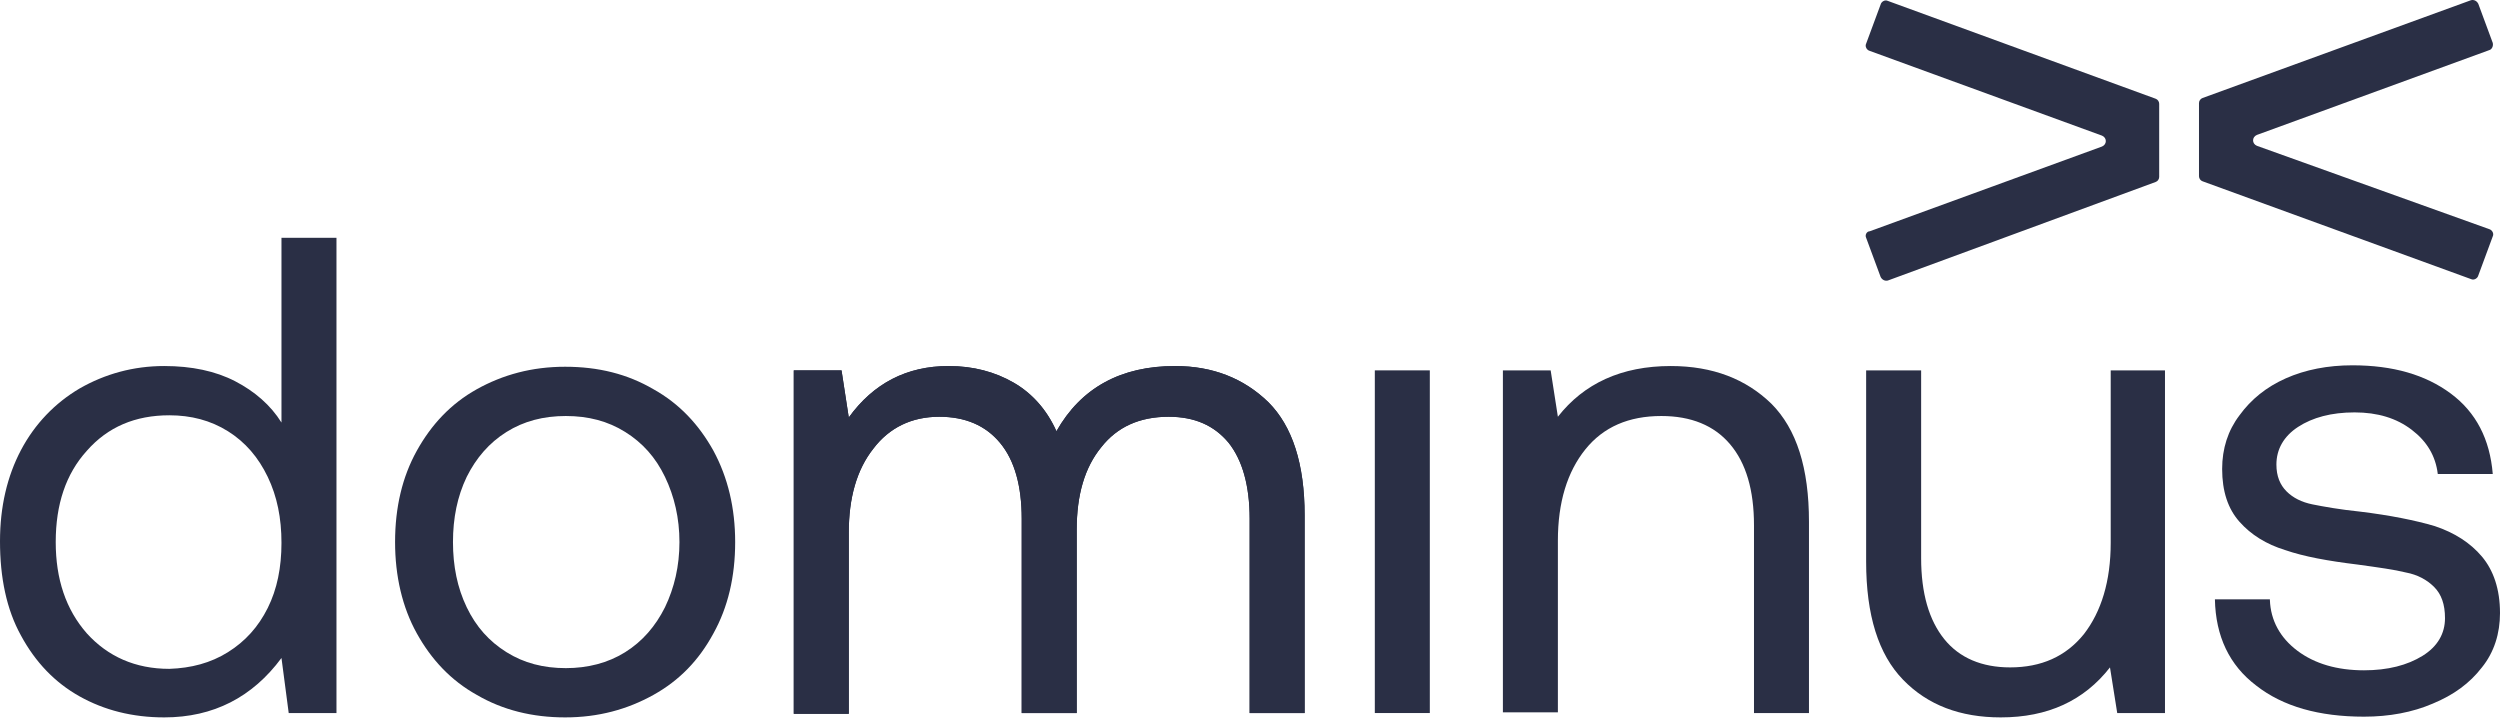
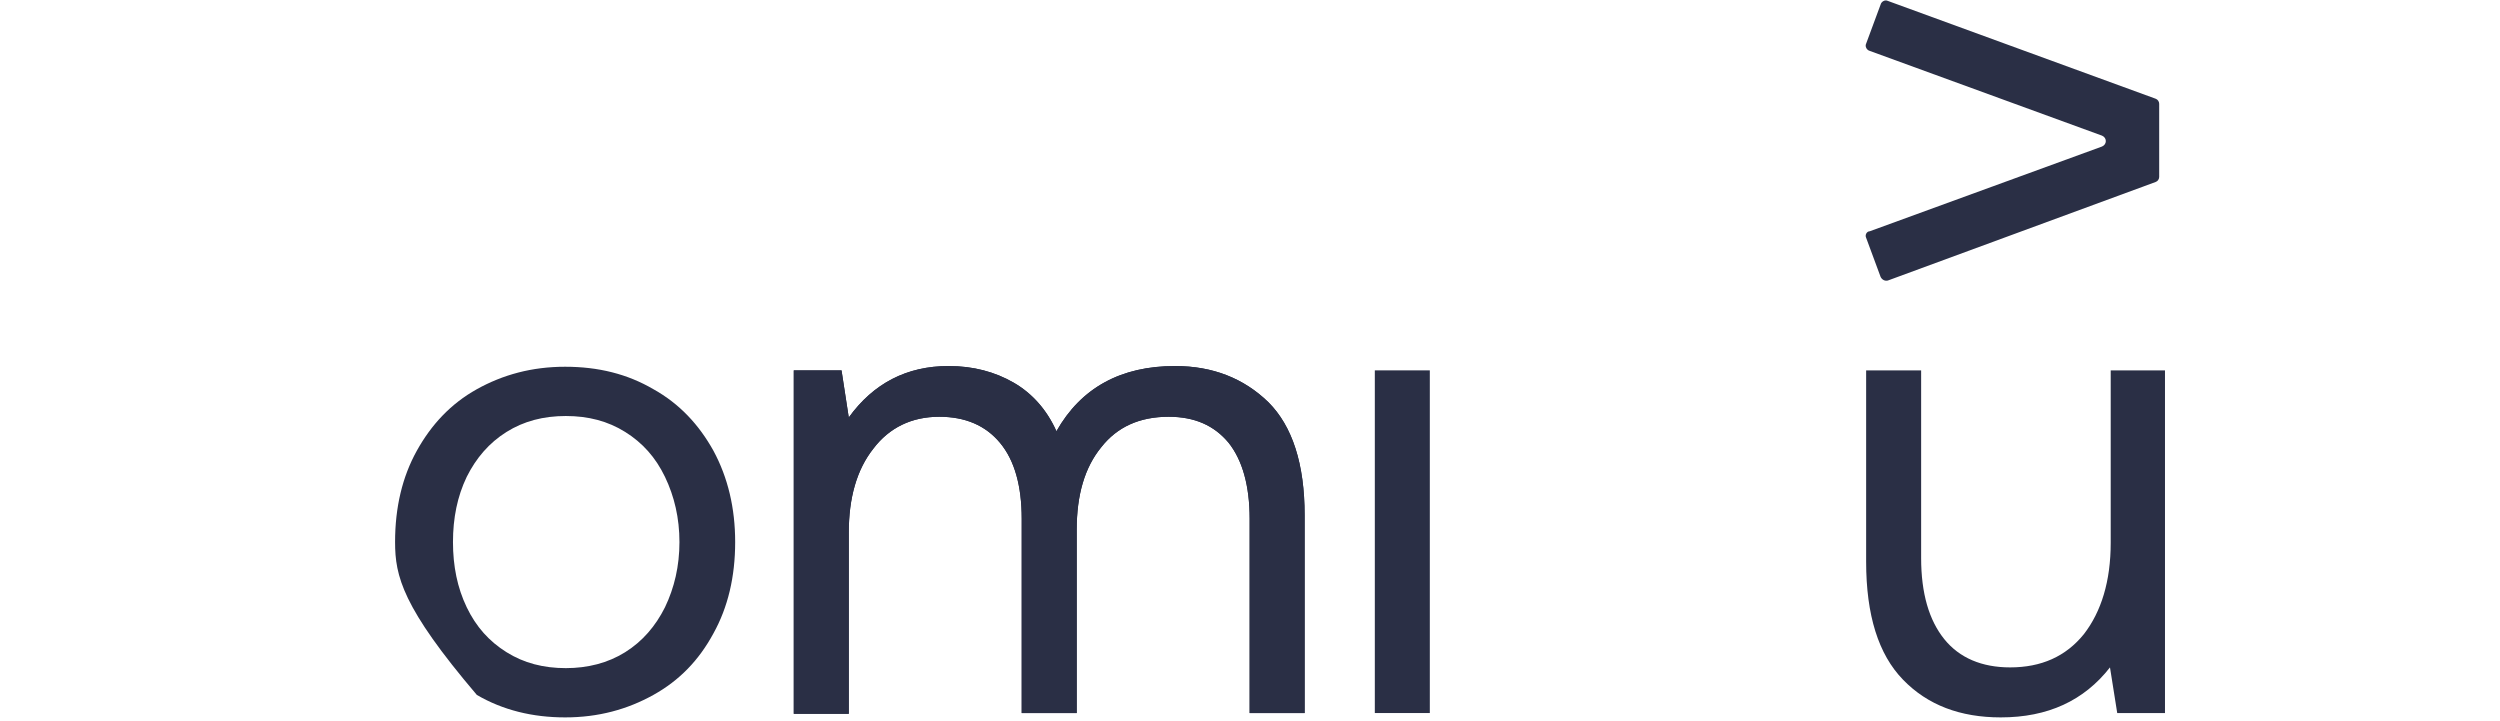
<svg xmlns="http://www.w3.org/2000/svg" width="163" height="47" viewBox="0 0 163 47" fill="none">
-   <path d="M14.861 42.523C15.993 41.815 16.843 40.87 17.456 39.642C18.069 38.414 18.352 36.996 18.352 35.391C18.352 33.785 18.069 32.367 17.456 31.092C16.843 29.817 15.993 28.825 14.861 28.116C13.729 27.408 12.455 27.077 11.04 27.077C8.822 27.077 7.03 27.833 5.661 29.392C4.293 30.903 3.633 32.887 3.633 35.343C3.633 37.752 4.293 39.736 5.661 41.295C7.03 42.806 8.822 43.609 11.04 43.609C12.455 43.562 13.729 43.231 14.861 42.523ZM21.938 15.505V46.491H18.824L18.352 42.901C16.465 45.452 13.918 46.774 10.709 46.774C8.634 46.774 6.794 46.302 5.19 45.404C3.586 44.507 2.312 43.184 1.368 41.437C0.425 39.736 0 37.658 0 35.296C0 33.029 0.472 31.045 1.368 29.345C2.265 27.644 3.586 26.274 5.19 25.329C6.841 24.385 8.681 23.865 10.709 23.865C12.502 23.865 14.059 24.196 15.333 24.857C16.607 25.518 17.645 26.416 18.352 27.55V15.505H21.938Z" fill="#2A2F45" />
-   <path d="M40.762 42.523C41.894 41.814 42.743 40.822 43.357 39.594C43.97 38.319 44.3 36.902 44.3 35.343C44.3 33.784 43.97 32.367 43.357 31.092C42.743 29.817 41.894 28.872 40.762 28.163C39.63 27.455 38.356 27.124 36.893 27.124C35.431 27.124 34.157 27.455 33.025 28.163C31.892 28.872 31.043 29.864 30.43 31.092C29.817 32.367 29.534 33.784 29.534 35.343C29.534 36.902 29.817 38.319 30.43 39.594C31.043 40.869 31.892 41.814 33.025 42.523C34.157 43.231 35.431 43.562 36.893 43.562C38.309 43.562 39.63 43.231 40.762 42.523ZM31.09 45.309C29.392 44.365 28.118 42.995 27.175 41.294C26.231 39.594 25.759 37.563 25.759 35.343C25.759 33.076 26.231 31.092 27.175 29.391C28.118 27.691 29.392 26.321 31.09 25.376C32.789 24.432 34.676 23.912 36.846 23.912C39.016 23.912 40.903 24.384 42.602 25.376C44.3 26.321 45.574 27.691 46.518 29.391C47.461 31.139 47.933 33.123 47.933 35.343C47.933 37.61 47.461 39.594 46.518 41.294C45.574 43.042 44.3 44.365 42.602 45.309C40.903 46.254 39.016 46.774 36.846 46.774C34.723 46.774 32.789 46.301 31.09 45.309Z" fill="#2A2F45" />
+   <path d="M40.762 42.523C41.894 41.814 42.743 40.822 43.357 39.594C43.97 38.319 44.3 36.902 44.3 35.343C44.3 33.784 43.97 32.367 43.357 31.092C42.743 29.817 41.894 28.872 40.762 28.163C39.63 27.455 38.356 27.124 36.893 27.124C35.431 27.124 34.157 27.455 33.025 28.163C31.892 28.872 31.043 29.864 30.43 31.092C29.817 32.367 29.534 33.784 29.534 35.343C29.534 36.902 29.817 38.319 30.43 39.594C31.043 40.869 31.892 41.814 33.025 42.523C34.157 43.231 35.431 43.562 36.893 43.562C38.309 43.562 39.63 43.231 40.762 42.523ZM31.09 45.309C26.231 39.594 25.759 37.563 25.759 35.343C25.759 33.076 26.231 31.092 27.175 29.391C28.118 27.691 29.392 26.321 31.09 25.376C32.789 24.432 34.676 23.912 36.846 23.912C39.016 23.912 40.903 24.384 42.602 25.376C44.3 26.321 45.574 27.691 46.518 29.391C47.461 31.139 47.933 33.123 47.933 35.343C47.933 37.61 47.461 39.594 46.518 41.294C45.574 43.042 44.3 44.365 42.602 45.309C40.903 46.254 39.016 46.774 36.846 46.774C34.723 46.774 32.789 46.301 31.09 45.309Z" fill="#2A2F45" />
  <path d="M82.703 26.227C84.26 27.786 85.062 30.242 85.062 33.596V46.491H81.476V33.832C81.476 31.659 81.005 30.006 80.108 28.872C79.165 27.738 77.891 27.172 76.192 27.172C74.305 27.172 72.843 27.833 71.805 29.155C70.72 30.478 70.201 32.273 70.201 34.54V46.491H66.615V33.832C66.615 31.659 66.144 30.006 65.2 28.872C64.256 27.738 62.935 27.172 61.237 27.172C59.444 27.172 57.982 27.88 56.944 29.25C55.859 30.62 55.34 32.462 55.34 34.729V46.538H51.754V24.149H54.868L55.34 27.219C56.944 24.999 59.114 23.865 61.85 23.865C63.454 23.865 64.87 24.243 66.096 24.952C67.323 25.66 68.267 26.747 68.88 28.116C70.484 25.282 73.079 23.865 76.617 23.865C79.07 23.865 81.099 24.668 82.703 26.227Z" fill="#2A2F45" />
  <path d="M93.224 24.148H89.638V46.49H93.224V24.148Z" fill="#2A2F45" />
-   <path d="M115.492 26.321C117.143 27.975 117.945 30.525 117.945 34.021V46.491H114.36V34.257C114.36 31.942 113.841 30.195 112.803 28.966C111.765 27.738 110.255 27.124 108.321 27.124C106.198 27.124 104.547 27.833 103.367 29.297C102.188 30.761 101.574 32.745 101.574 35.249V46.443H97.989V24.149H101.103L101.574 27.172C103.273 24.999 105.726 23.865 108.934 23.865C111.67 23.865 113.841 24.715 115.492 26.321Z" fill="#2A2F45" />
  <path d="M141.157 24.148V46.49H138.043L137.571 43.514C135.873 45.687 133.514 46.774 130.447 46.774C127.805 46.774 125.682 45.971 124.078 44.317C122.474 42.664 121.672 40.114 121.672 36.618V24.148H125.258V36.382C125.258 38.697 125.777 40.444 126.767 41.672C127.758 42.9 129.221 43.514 131.06 43.514C133.089 43.514 134.693 42.806 135.873 41.342C137.005 39.877 137.618 37.894 137.618 35.39V24.148H141.157Z" fill="#2A2F45" />
-   <path d="M147.997 39.122C148.045 40.445 148.658 41.578 149.79 42.429C150.922 43.279 152.385 43.704 154.131 43.704C155.687 43.704 156.961 43.373 157.952 42.759C158.943 42.145 159.414 41.295 159.414 40.303C159.414 39.406 159.179 38.744 158.707 38.272C158.235 37.8 157.622 37.469 156.867 37.327C156.112 37.138 155.074 36.997 153.706 36.808C151.772 36.572 150.215 36.288 148.988 35.863C147.762 35.485 146.771 34.871 146.016 34.021C145.261 33.171 144.884 32.037 144.884 30.573C144.884 29.25 145.261 28.069 146.016 27.077C146.771 26.038 147.762 25.235 149.035 24.668C150.309 24.102 151.772 23.818 153.376 23.818C156.018 23.818 158.141 24.432 159.792 25.66C161.443 26.888 162.34 28.636 162.528 30.903H158.943C158.801 29.723 158.235 28.778 157.244 28.022C156.254 27.266 155.027 26.888 153.517 26.888C152.008 26.888 150.781 27.219 149.837 27.833C148.894 28.447 148.422 29.297 148.422 30.289C148.422 31.045 148.658 31.612 149.082 32.037C149.507 32.462 150.073 32.745 150.781 32.887C151.489 33.029 152.526 33.218 153.895 33.36C155.829 33.596 157.48 33.926 158.754 34.304C160.028 34.729 161.066 35.391 161.821 36.288C162.575 37.186 163 38.414 163 39.972C163 41.295 162.623 42.523 161.821 43.515C161.019 44.554 159.981 45.31 158.612 45.877C157.291 46.444 155.782 46.727 154.131 46.727C151.205 46.727 148.847 46.066 147.101 44.696C145.355 43.373 144.459 41.484 144.412 39.075H147.997V39.122Z" fill="#2A2F45" />
-   <path d="M162.528 2.799L161.585 0.248C161.49 0.06 161.302 -0.035 161.113 0.012L143.61 6.389C143.468 6.436 143.374 6.578 143.374 6.72V11.49C143.374 11.632 143.468 11.774 143.61 11.821L161.113 18.198C161.302 18.292 161.537 18.15 161.585 17.962L162.528 15.411C162.623 15.222 162.481 14.986 162.292 14.938L147.148 9.506C146.818 9.365 146.818 8.94 147.148 8.798L162.292 3.271C162.481 3.224 162.575 2.988 162.528 2.799Z" fill="#2A2F45" />
  <path d="M121.672 15.504L122.616 18.055C122.71 18.244 122.899 18.338 123.087 18.291L140.543 11.867C140.685 11.82 140.779 11.678 140.779 11.537V6.766C140.779 6.624 140.685 6.483 140.543 6.435L123.087 0.059C122.899 -0.036 122.663 0.106 122.616 0.295L121.672 2.845C121.578 3.034 121.719 3.271 121.908 3.318L137.052 8.844C137.382 8.986 137.382 9.411 137.052 9.553L121.908 15.079C121.719 15.079 121.578 15.316 121.672 15.504Z" fill="#2A2F45" />
  <path d="M82.703 26.227C84.26 27.786 85.062 30.242 85.062 33.596V46.491H81.477V33.832C81.477 31.659 81.005 30.006 80.108 28.872C79.165 27.738 77.891 27.172 76.193 27.172C74.305 27.172 72.843 27.833 71.805 29.155C70.72 30.478 70.201 32.273 70.201 34.54V46.491H66.615V33.832C66.615 31.659 66.144 30.006 65.2 28.872C64.257 27.738 62.936 27.172 61.237 27.172C59.444 27.172 57.982 27.88 56.944 29.25C55.859 30.62 55.34 32.462 55.34 34.729V46.538H51.754V24.148H54.868L55.34 27.219C56.944 24.999 59.114 23.865 61.85 23.865C63.455 23.865 64.87 24.243 66.097 24.951C67.323 25.66 68.267 26.746 68.88 28.116C70.484 25.282 73.079 23.865 76.617 23.865C79.07 23.865 81.099 24.668 82.703 26.227Z" fill="#2A2F45" />
</svg>